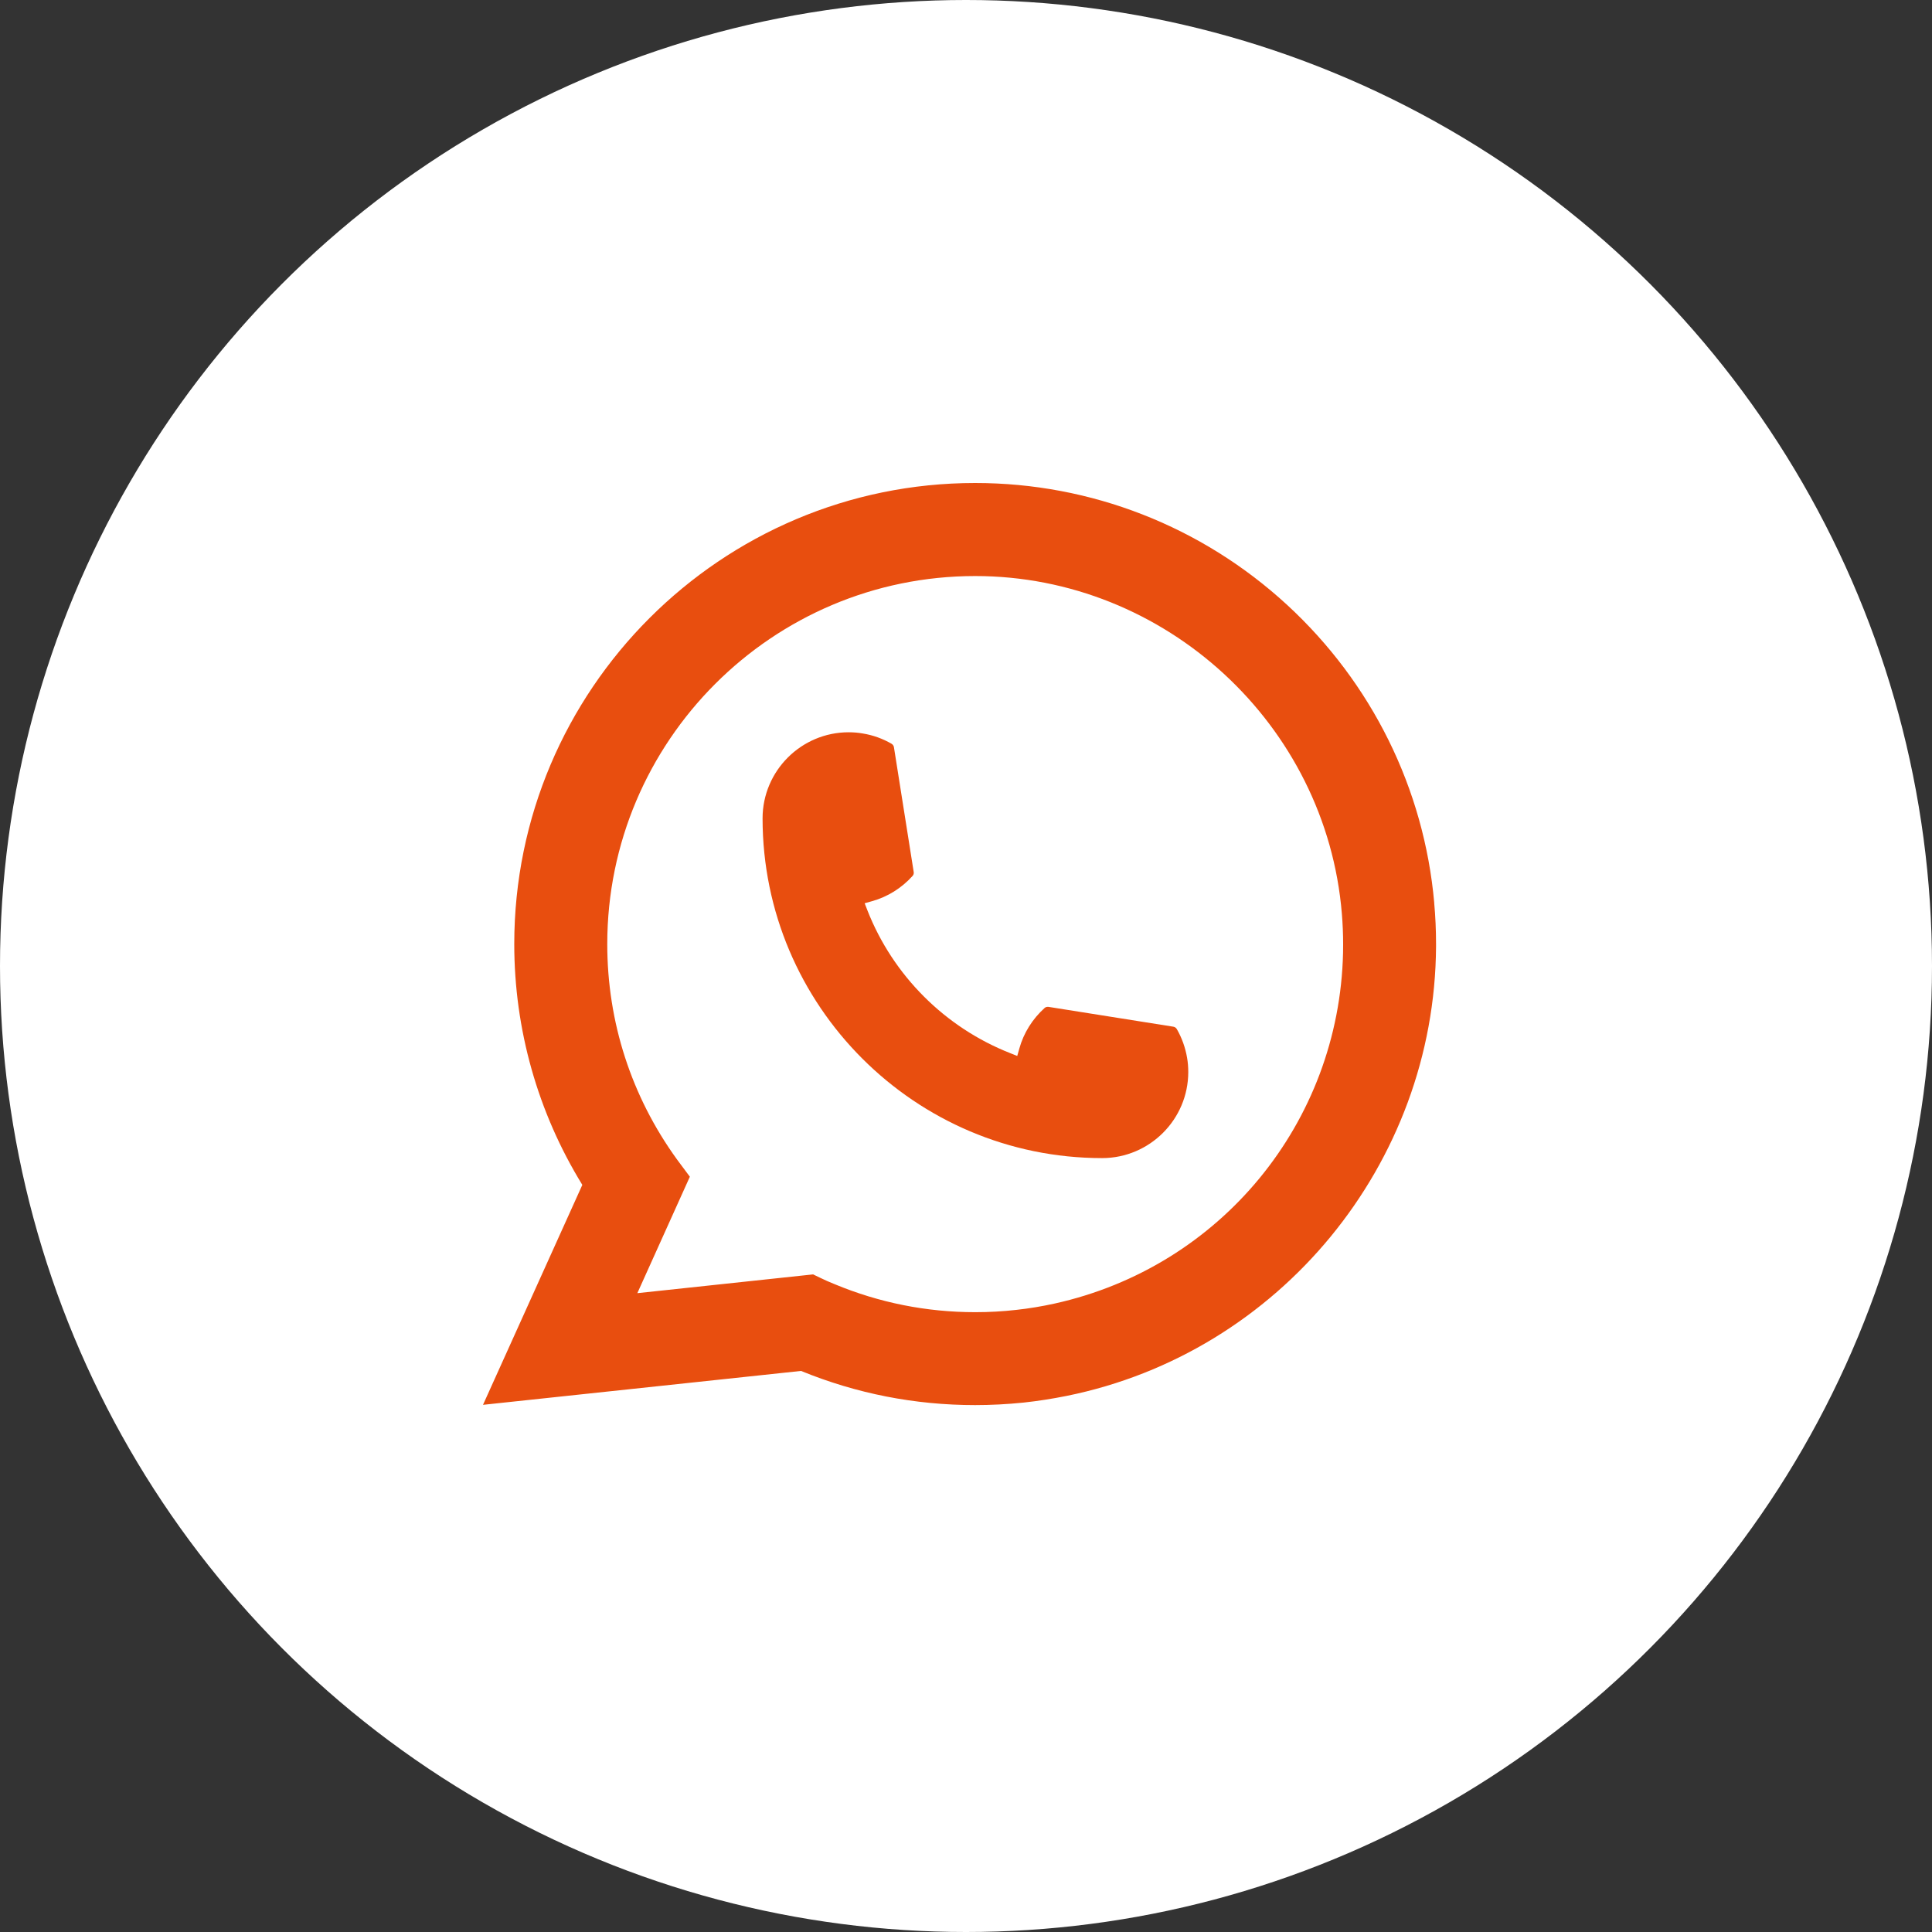
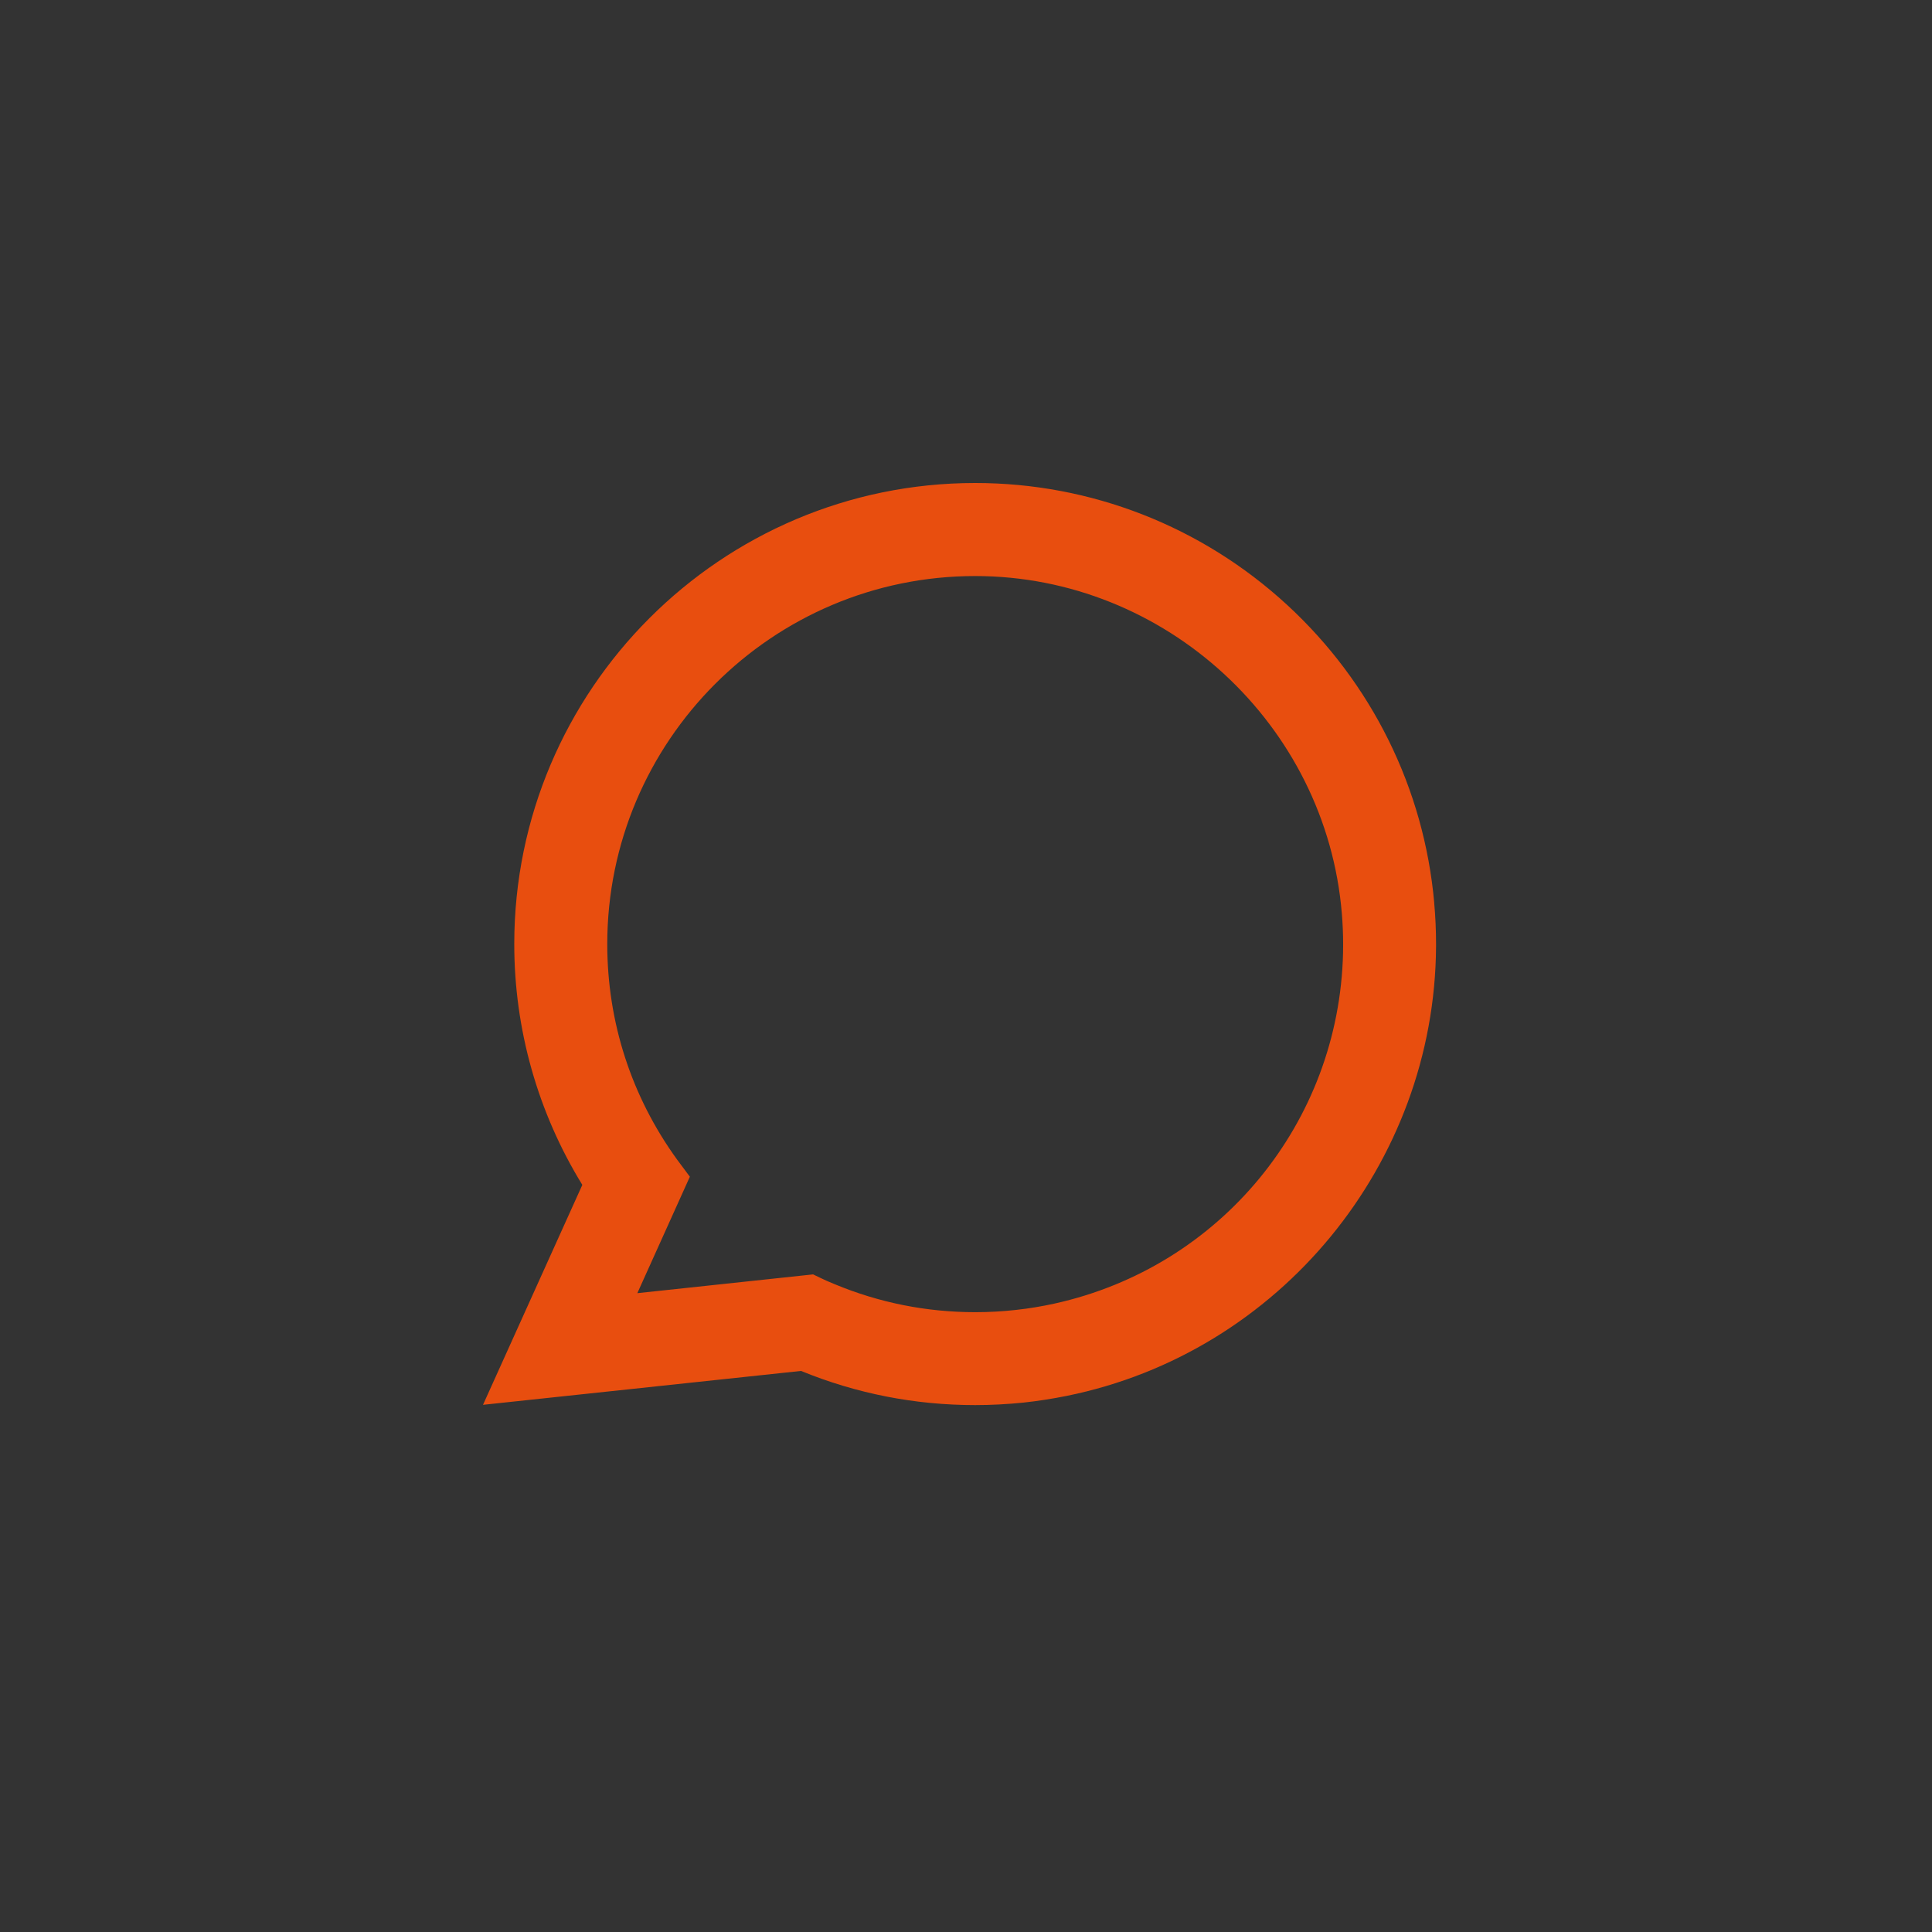
<svg xmlns="http://www.w3.org/2000/svg" width="44" height="44" viewBox="0 0 44 44" fill="none">
  <rect x="0" y="0" width="44" height="44" fill="#333333" stroke="none" />
-   <circle cx="22" cy="22" r="22" fill="white" />
-   <path d="M25.102 26.375C20.837 26.375 17.368 22.903 17.367 18.637C17.368 17.556 18.248 16.677 19.327 16.677C19.438 16.677 19.547 16.686 19.652 16.705C19.884 16.743 20.103 16.822 20.305 16.939C20.334 16.957 20.354 16.985 20.359 17.018L20.809 19.859C20.815 19.893 20.805 19.925 20.782 19.95C20.534 20.225 20.216 20.424 19.863 20.523L19.692 20.571L19.756 20.736C20.338 22.216 21.521 23.399 23.003 23.983L23.167 24.049L23.215 23.878C23.314 23.524 23.513 23.207 23.788 22.958C23.808 22.939 23.835 22.93 23.862 22.93C23.868 22.93 23.873 22.93 23.881 22.931L26.721 23.382C26.755 23.388 26.783 23.406 26.8 23.435C26.917 23.637 26.995 23.858 27.035 24.089C27.053 24.192 27.062 24.301 27.062 24.414C27.062 25.494 26.183 26.373 25.102 26.375Z" fill="#E84E0F" />
  <path d="M32.664 20.564C32.434 17.964 31.243 15.553 29.311 13.774C27.367 11.986 24.846 11 22.209 11C16.421 11 11.712 15.71 11.712 21.5C11.712 23.443 12.248 25.336 13.262 26.985L11 31.994L18.243 31.222C19.503 31.738 20.836 32 22.208 32C22.568 32 22.939 31.981 23.31 31.943C23.637 31.908 23.967 31.856 24.291 31.791C29.138 30.811 32.677 26.508 32.705 21.556V21.5C32.705 21.185 32.691 20.869 32.663 20.564H32.664ZM18.522 29.023L14.515 29.451L15.711 26.799L15.472 26.478C15.454 26.455 15.437 26.431 15.417 26.404C14.378 24.969 13.83 23.274 13.83 21.501C13.83 16.879 17.588 13.119 22.209 13.119C26.538 13.119 30.206 16.498 30.56 20.81C30.579 21.041 30.589 21.273 30.589 21.502C30.589 21.568 30.588 21.632 30.587 21.701C30.498 25.567 27.798 28.851 24.021 29.687C23.732 29.751 23.437 29.8 23.143 29.832C22.837 29.867 22.523 29.884 22.211 29.884C21.101 29.884 20.022 29.669 19.003 29.244C18.89 29.199 18.779 29.15 18.675 29.099L18.523 29.026L18.522 29.023Z" fill="#E84E0F" />
</svg>